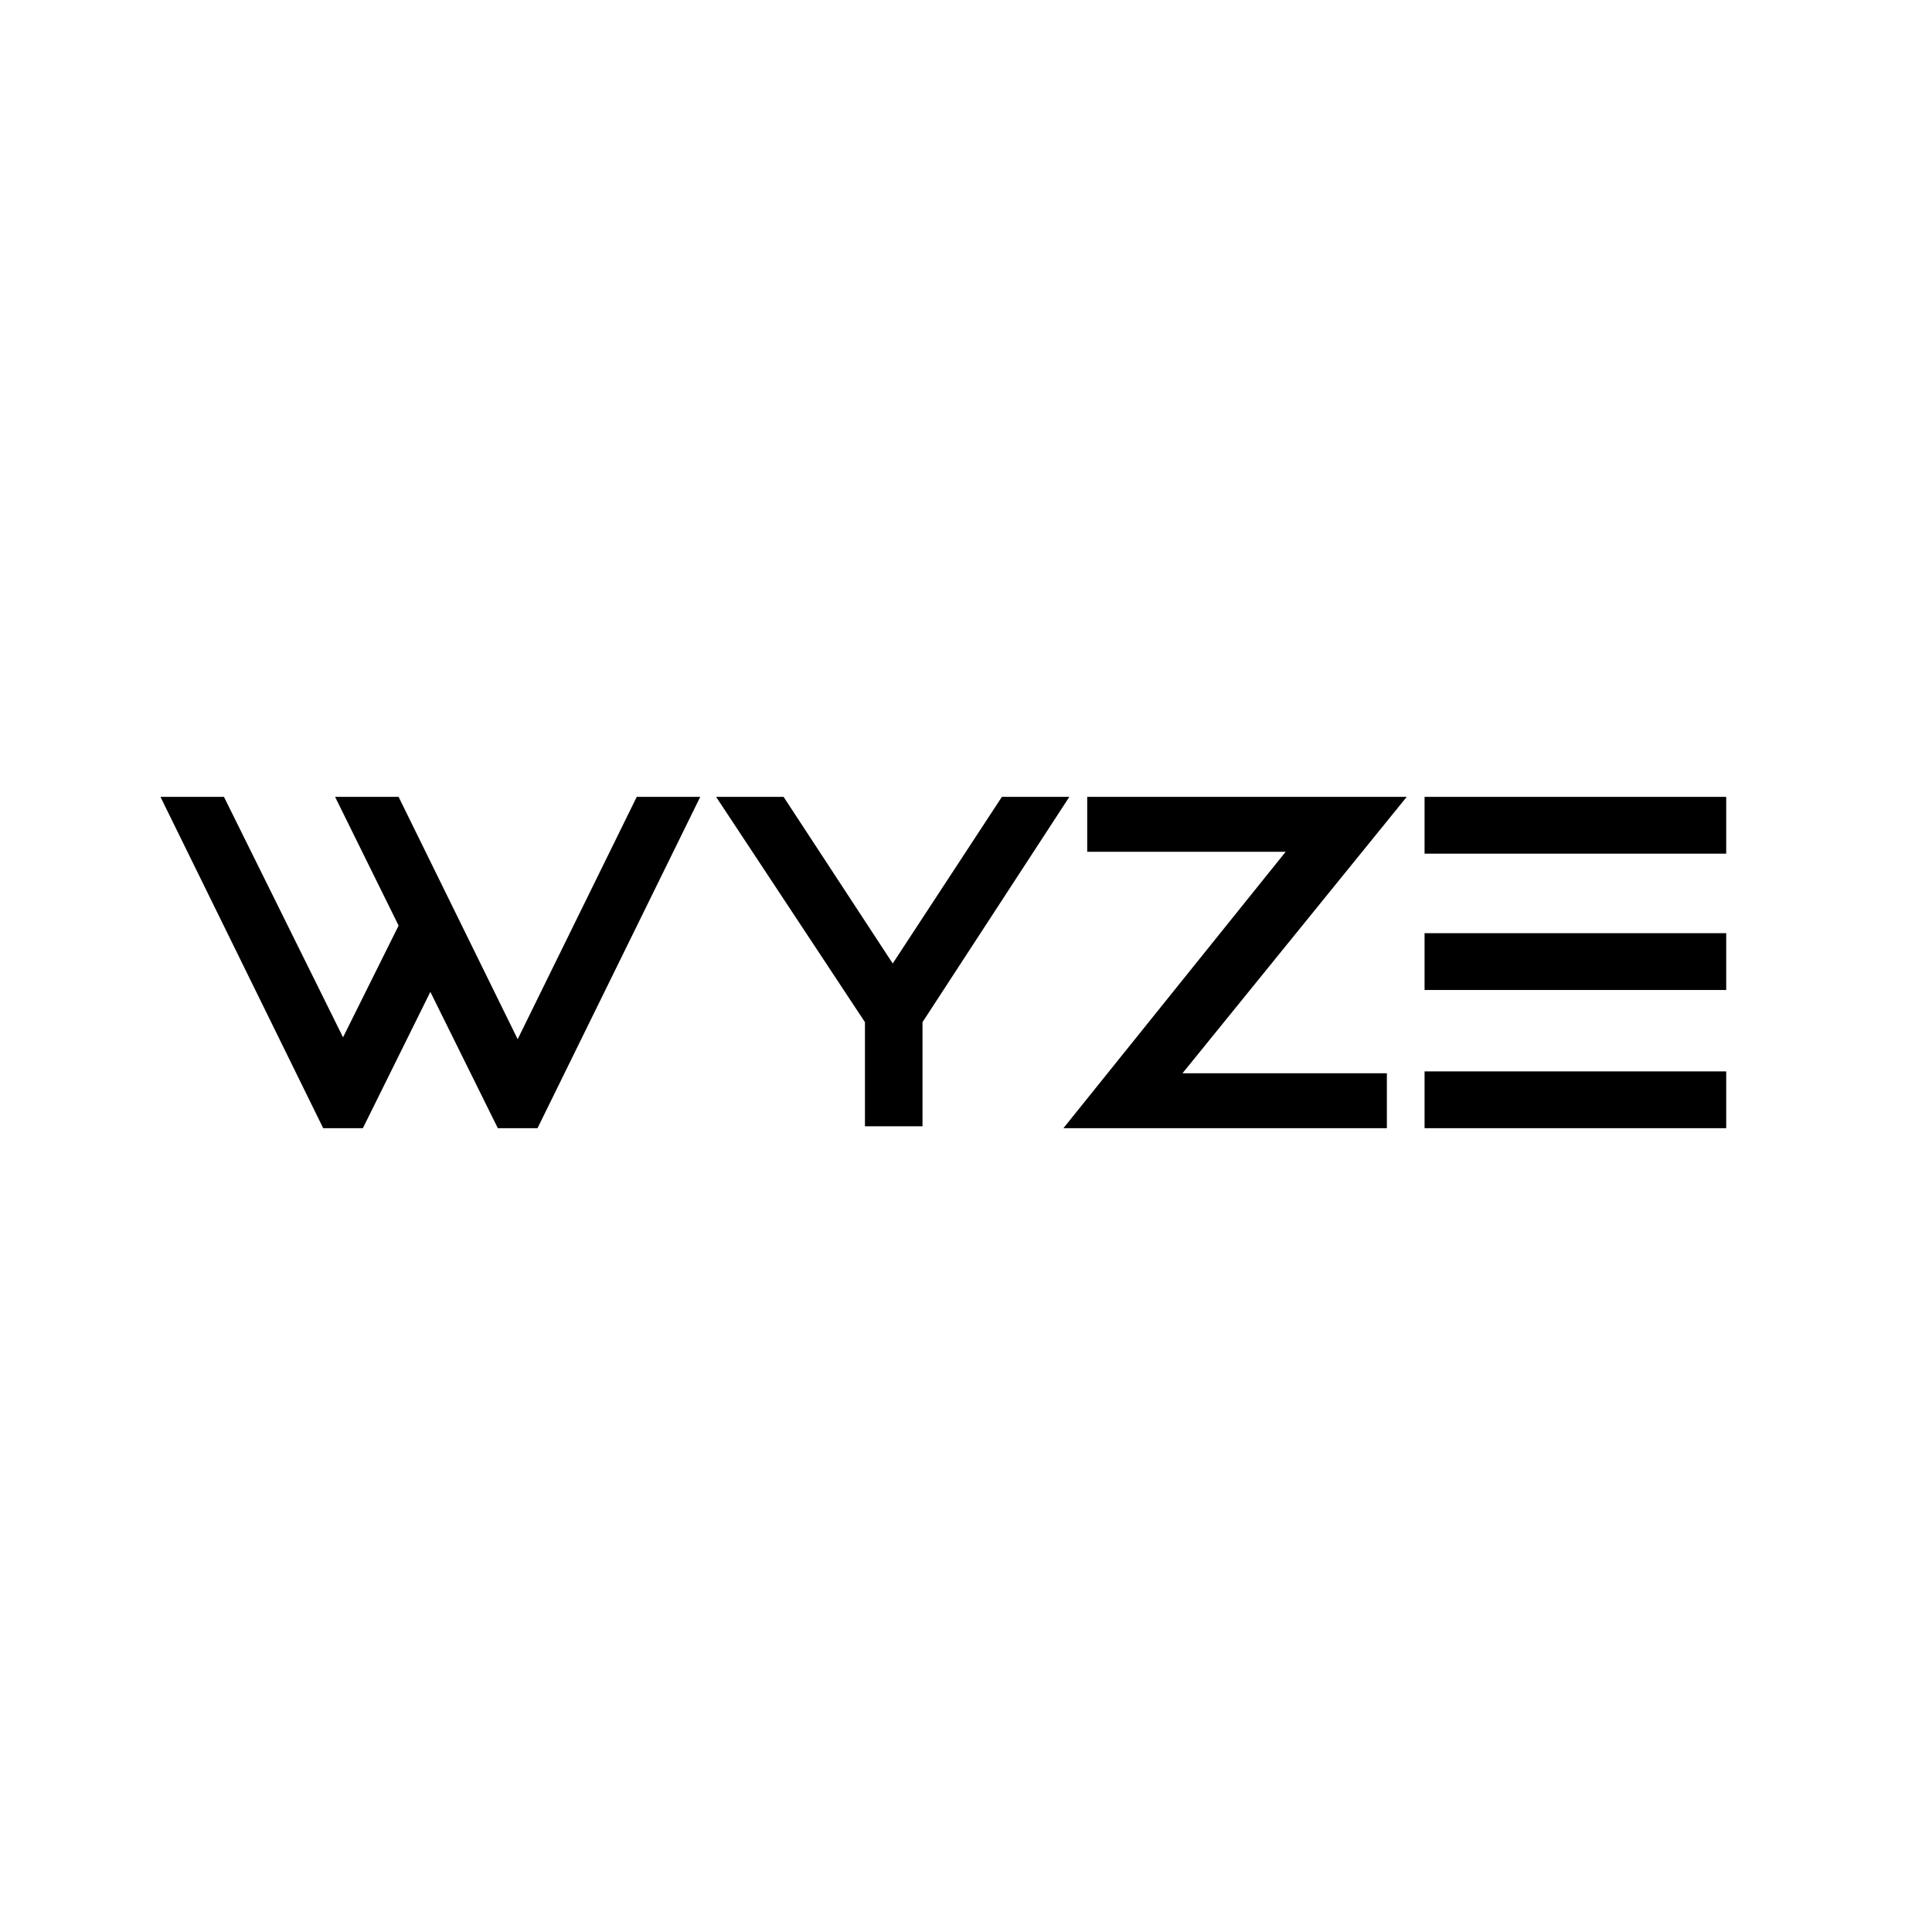
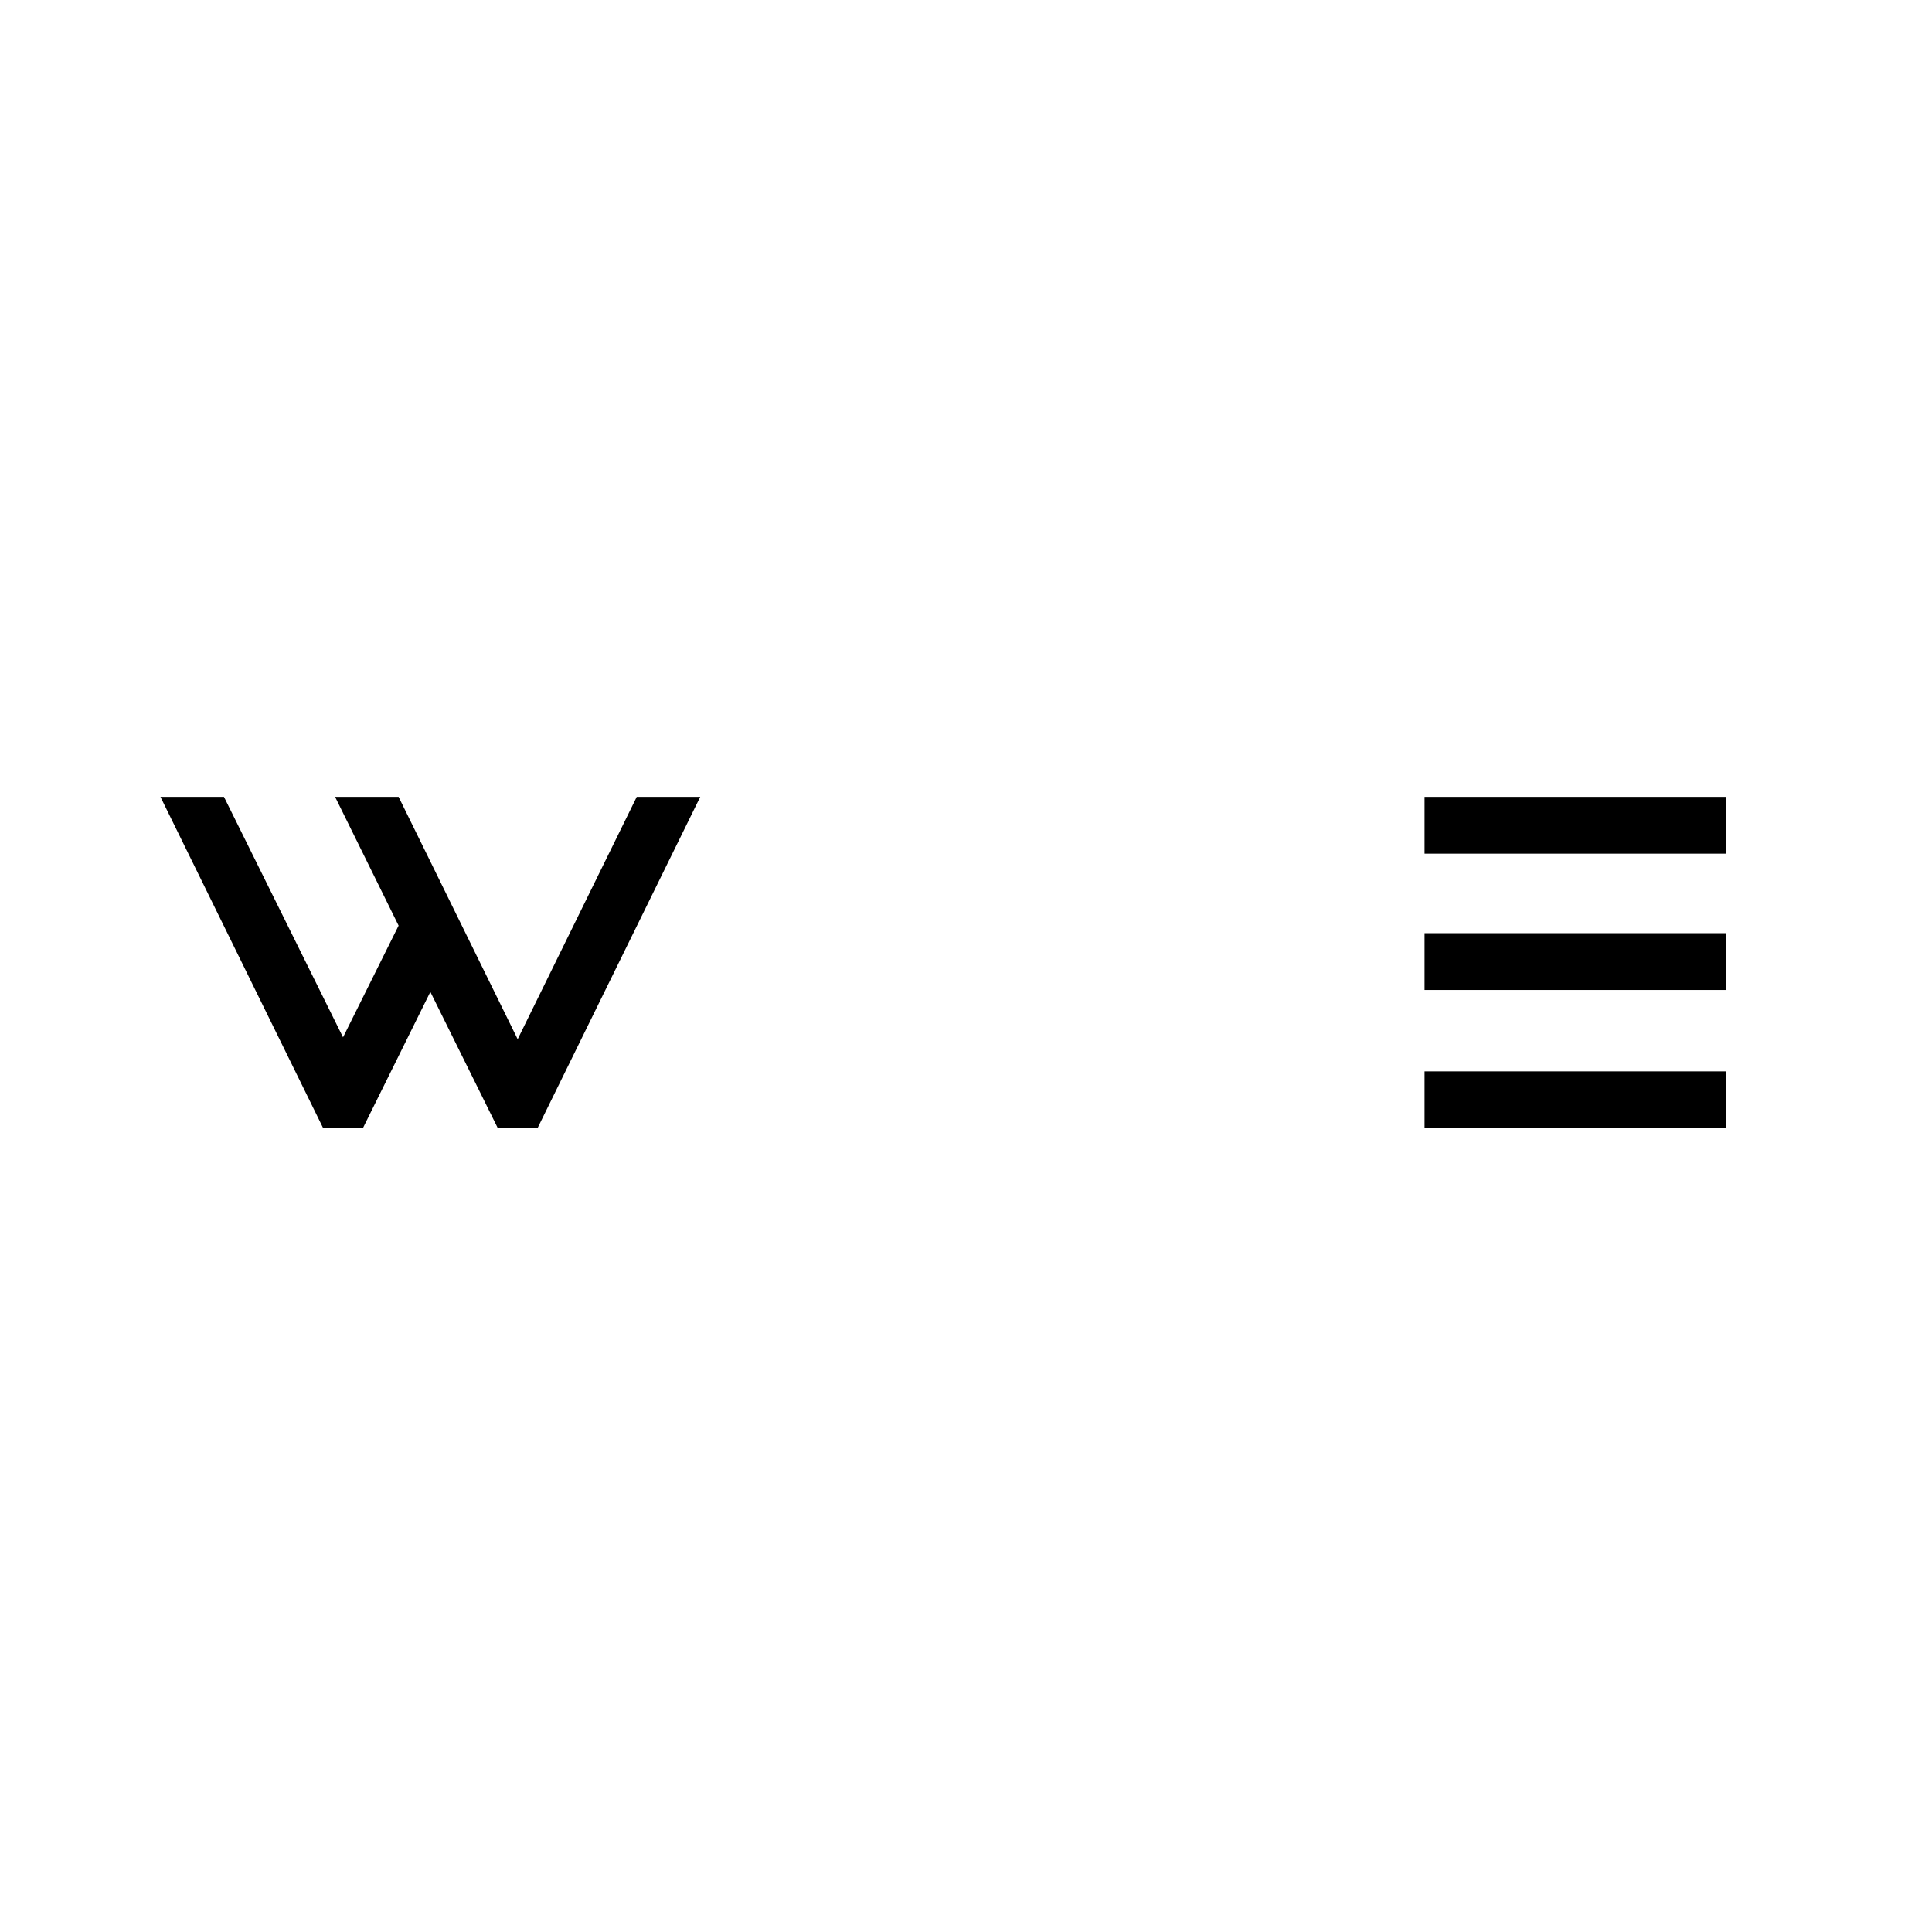
<svg xmlns="http://www.w3.org/2000/svg" width="200" height="200" viewBox="0 0 200 200" fill="none">
  <path fill-rule="evenodd" clip-rule="evenodd" d="M41.263 82.492H34.689L41.263 95.819L35.511 107.382L23.185 82.492H16.611L33.457 116.789H37.565L44.55 102.678L51.535 116.789H55.643L72.489 82.492H65.915L53.589 107.578L41.263 82.492Z" fill="black" />
-   <path fill-rule="evenodd" clip-rule="evenodd" d="M103.714 82.492L92.415 99.739L81.117 82.492H74.132L89.539 105.814V116.593H95.497V105.814L110.698 82.492H103.714Z" fill="black" />
  <path fill-rule="evenodd" clip-rule="evenodd" d="M147.471 116.789H178.696V110.91H147.471V116.789Z" fill="black" />
  <path fill-rule="evenodd" clip-rule="evenodd" d="M147.471 88.372H178.696V82.492H147.471V88.372Z" fill="black" />
  <path fill-rule="evenodd" clip-rule="evenodd" d="M147.471 102.483H178.696V96.603H147.471V102.483Z" fill="black" />
-   <path fill-rule="evenodd" clip-rule="evenodd" d="M112.548 82.492V88.176H133.091L110.083 116.789H143.568V111.106H122.409L145.623 82.492H112.548Z" fill="black" />
</svg>